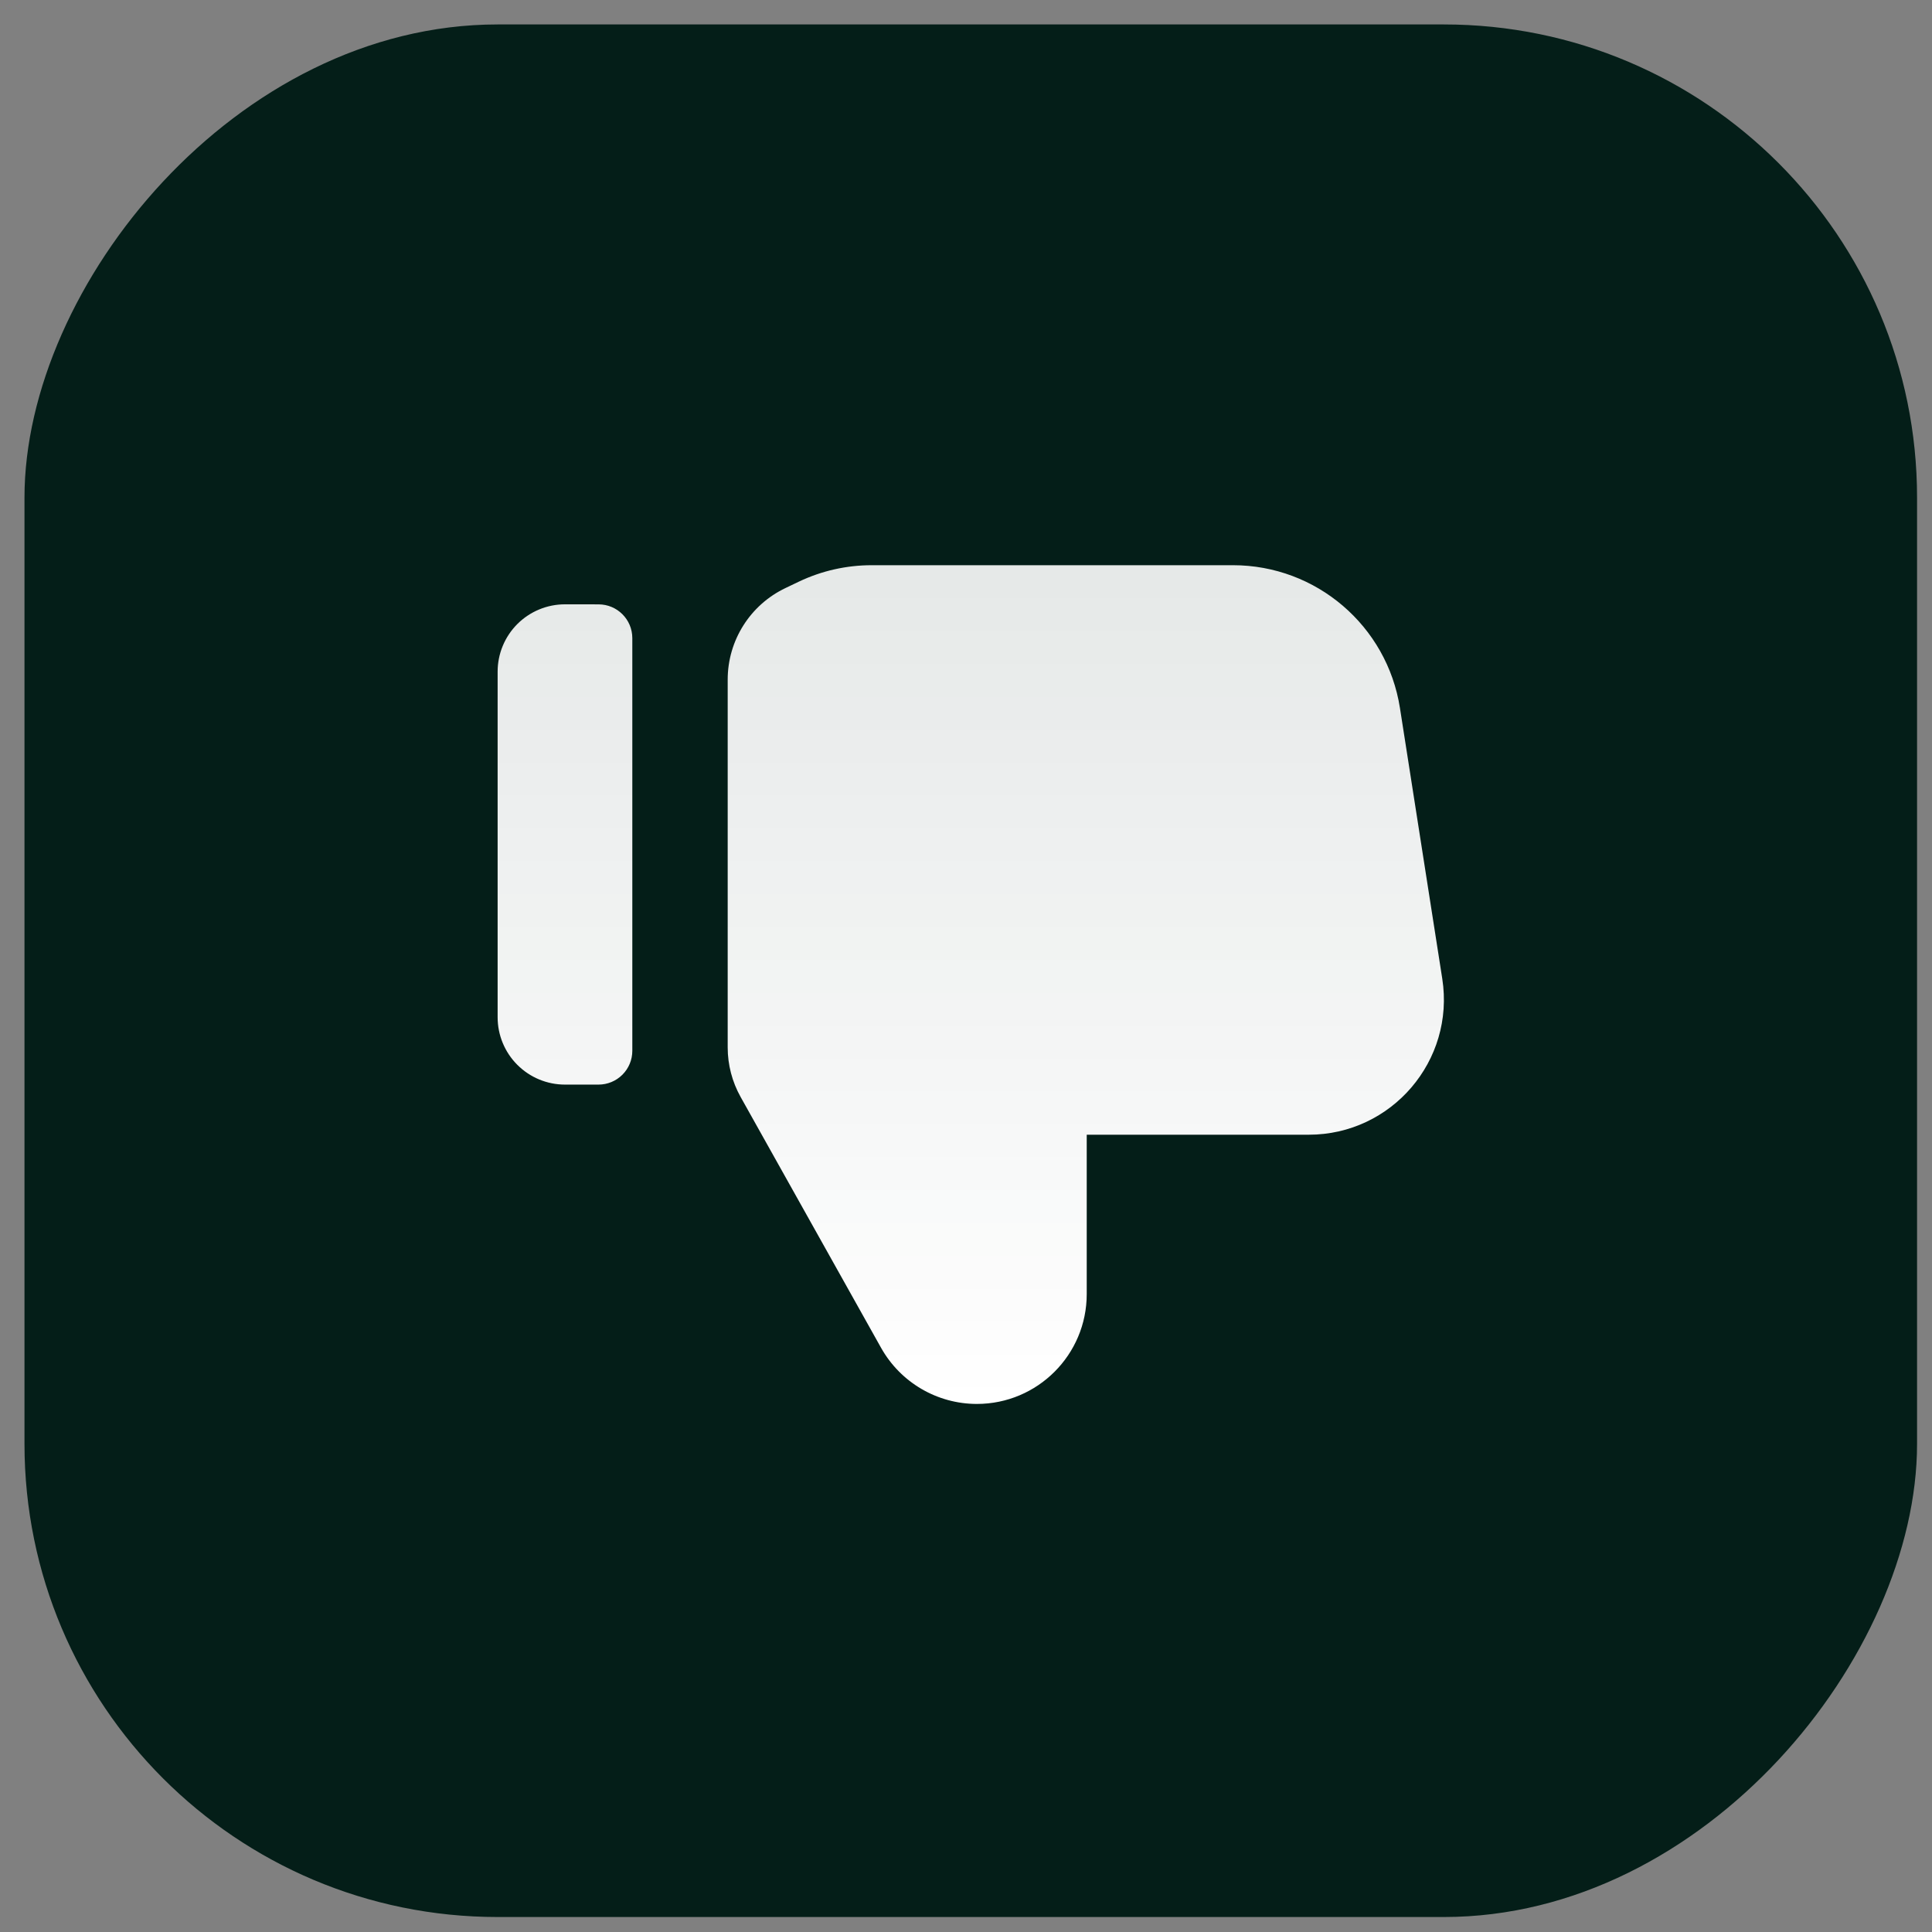
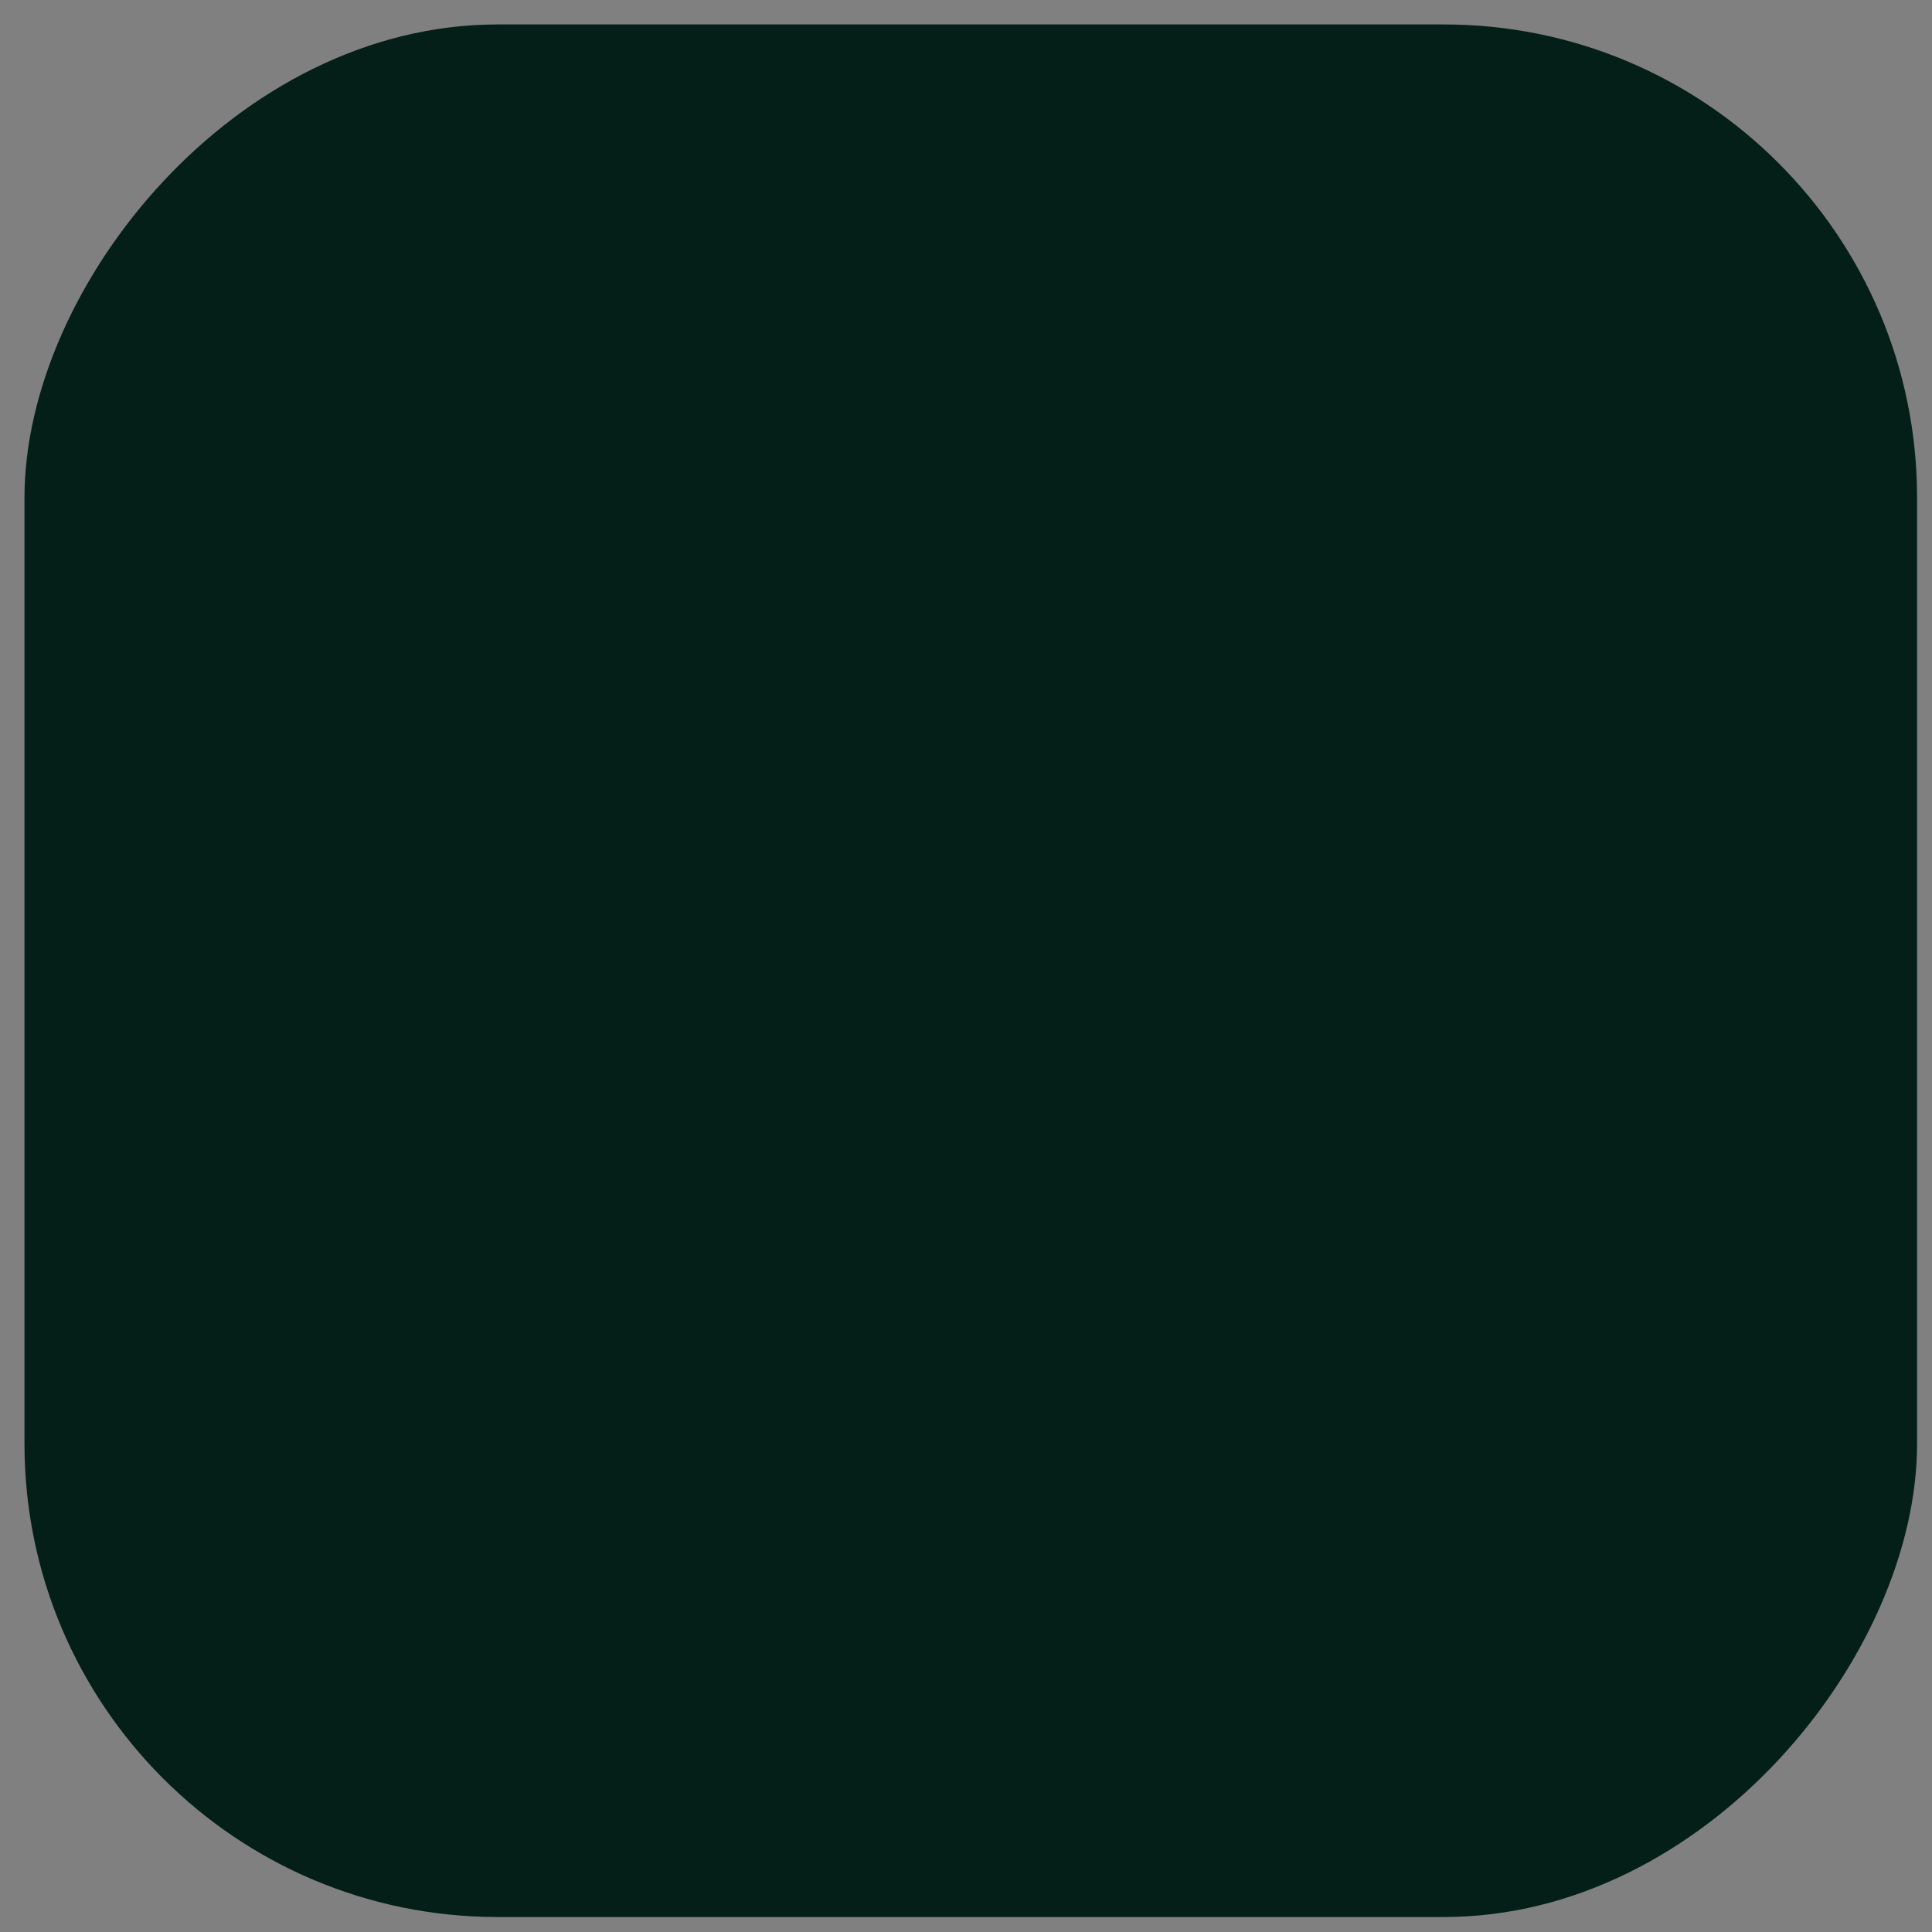
<svg xmlns="http://www.w3.org/2000/svg" width="49" height="49" viewBox="0 0 49 49" fill="none">
  <rect x="0" y="0" width="49" height="49" fill="#808080" stroke="none" />
  <rect width="48" height="48" rx="12" transform="matrix(-1 -8.74228e-08 -8.74228e-08 1 48.621 0.62)" fill="#041E18" />
  <g clip-path="url(#clip0_68_12)">
-     <path fill-rule="evenodd" clip-rule="evenodd" d="M20.263 14.751C20.839 14.477 21.469 14.335 22.107 14.335L31.272 14.335C33.383 14.335 35.18 15.872 35.506 17.958L36.579 24.821C36.904 26.9 35.297 28.779 33.192 28.779L27.562 28.779L27.562 32.821C27.562 34.359 26.315 35.607 24.776 35.607C23.768 35.607 22.838 35.062 22.345 34.182L18.784 27.822C18.569 27.438 18.456 27.005 18.456 26.566L18.456 17.236C18.456 16.244 19.026 15.341 19.922 14.914L20.263 14.751ZM14.329 27.508C13.876 27.508 13.442 27.328 13.121 27.007C12.801 26.687 12.621 26.253 12.621 25.8L12.621 17.035C12.621 16.582 12.801 16.148 13.121 15.827C13.442 15.507 13.876 15.327 14.329 15.327L15.18 15.328C15.654 15.328 16.037 15.711 16.037 16.185L16.037 26.651C16.037 26.878 15.947 27.096 15.786 27.257C15.625 27.418 15.407 27.508 15.18 27.508L14.329 27.508Z" fill="url(#paint0_linear_68_12)" />
-   </g>
+     </g>
  <defs>
    <linearGradient id="paint0_linear_68_12" x1="24.621" y1="14.335" x2="24.621" y2="35.607" gradientUnits="userSpaceOnUse">
      <stop stop-color="white" stop-opacity="0.9" />
      <stop offset="1" stop-color="white" />
    </linearGradient>
    <clipPath id="clip0_68_12">
-       <rect width="24" height="24" fill="white" transform="translate(12.621 12.62)" />
-     </clipPath>
+       </clipPath>
  </defs>
</svg>